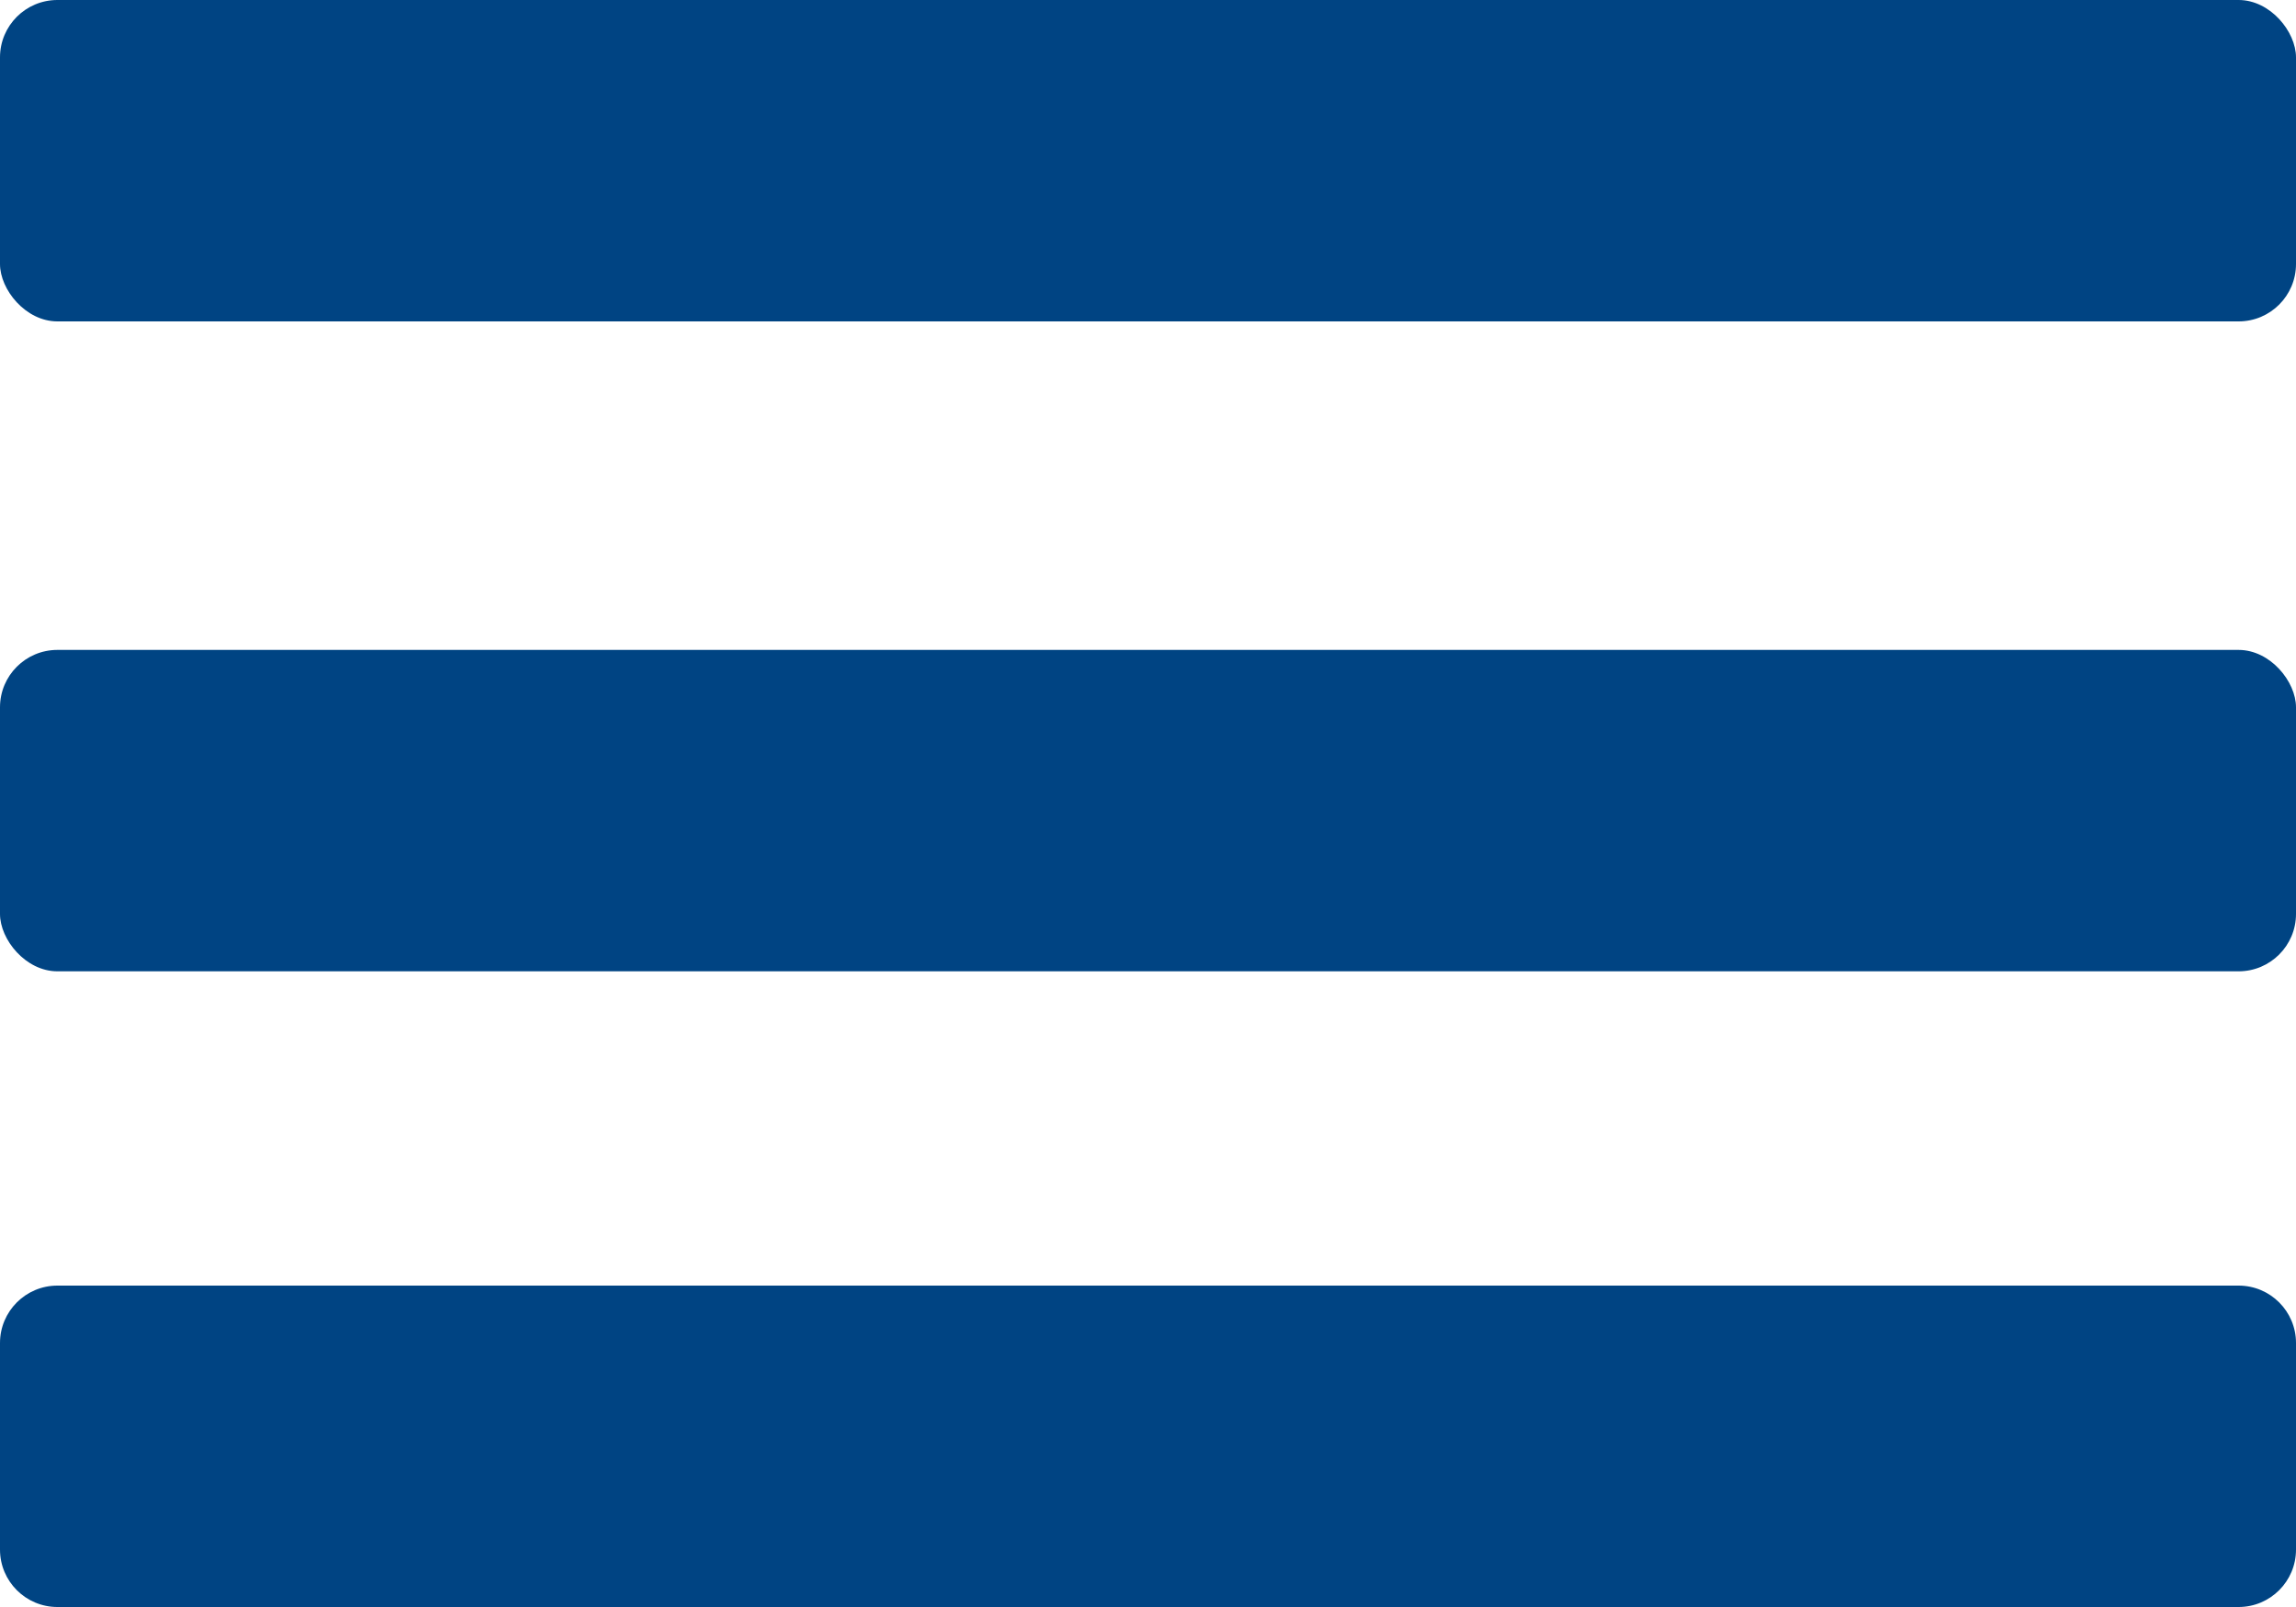
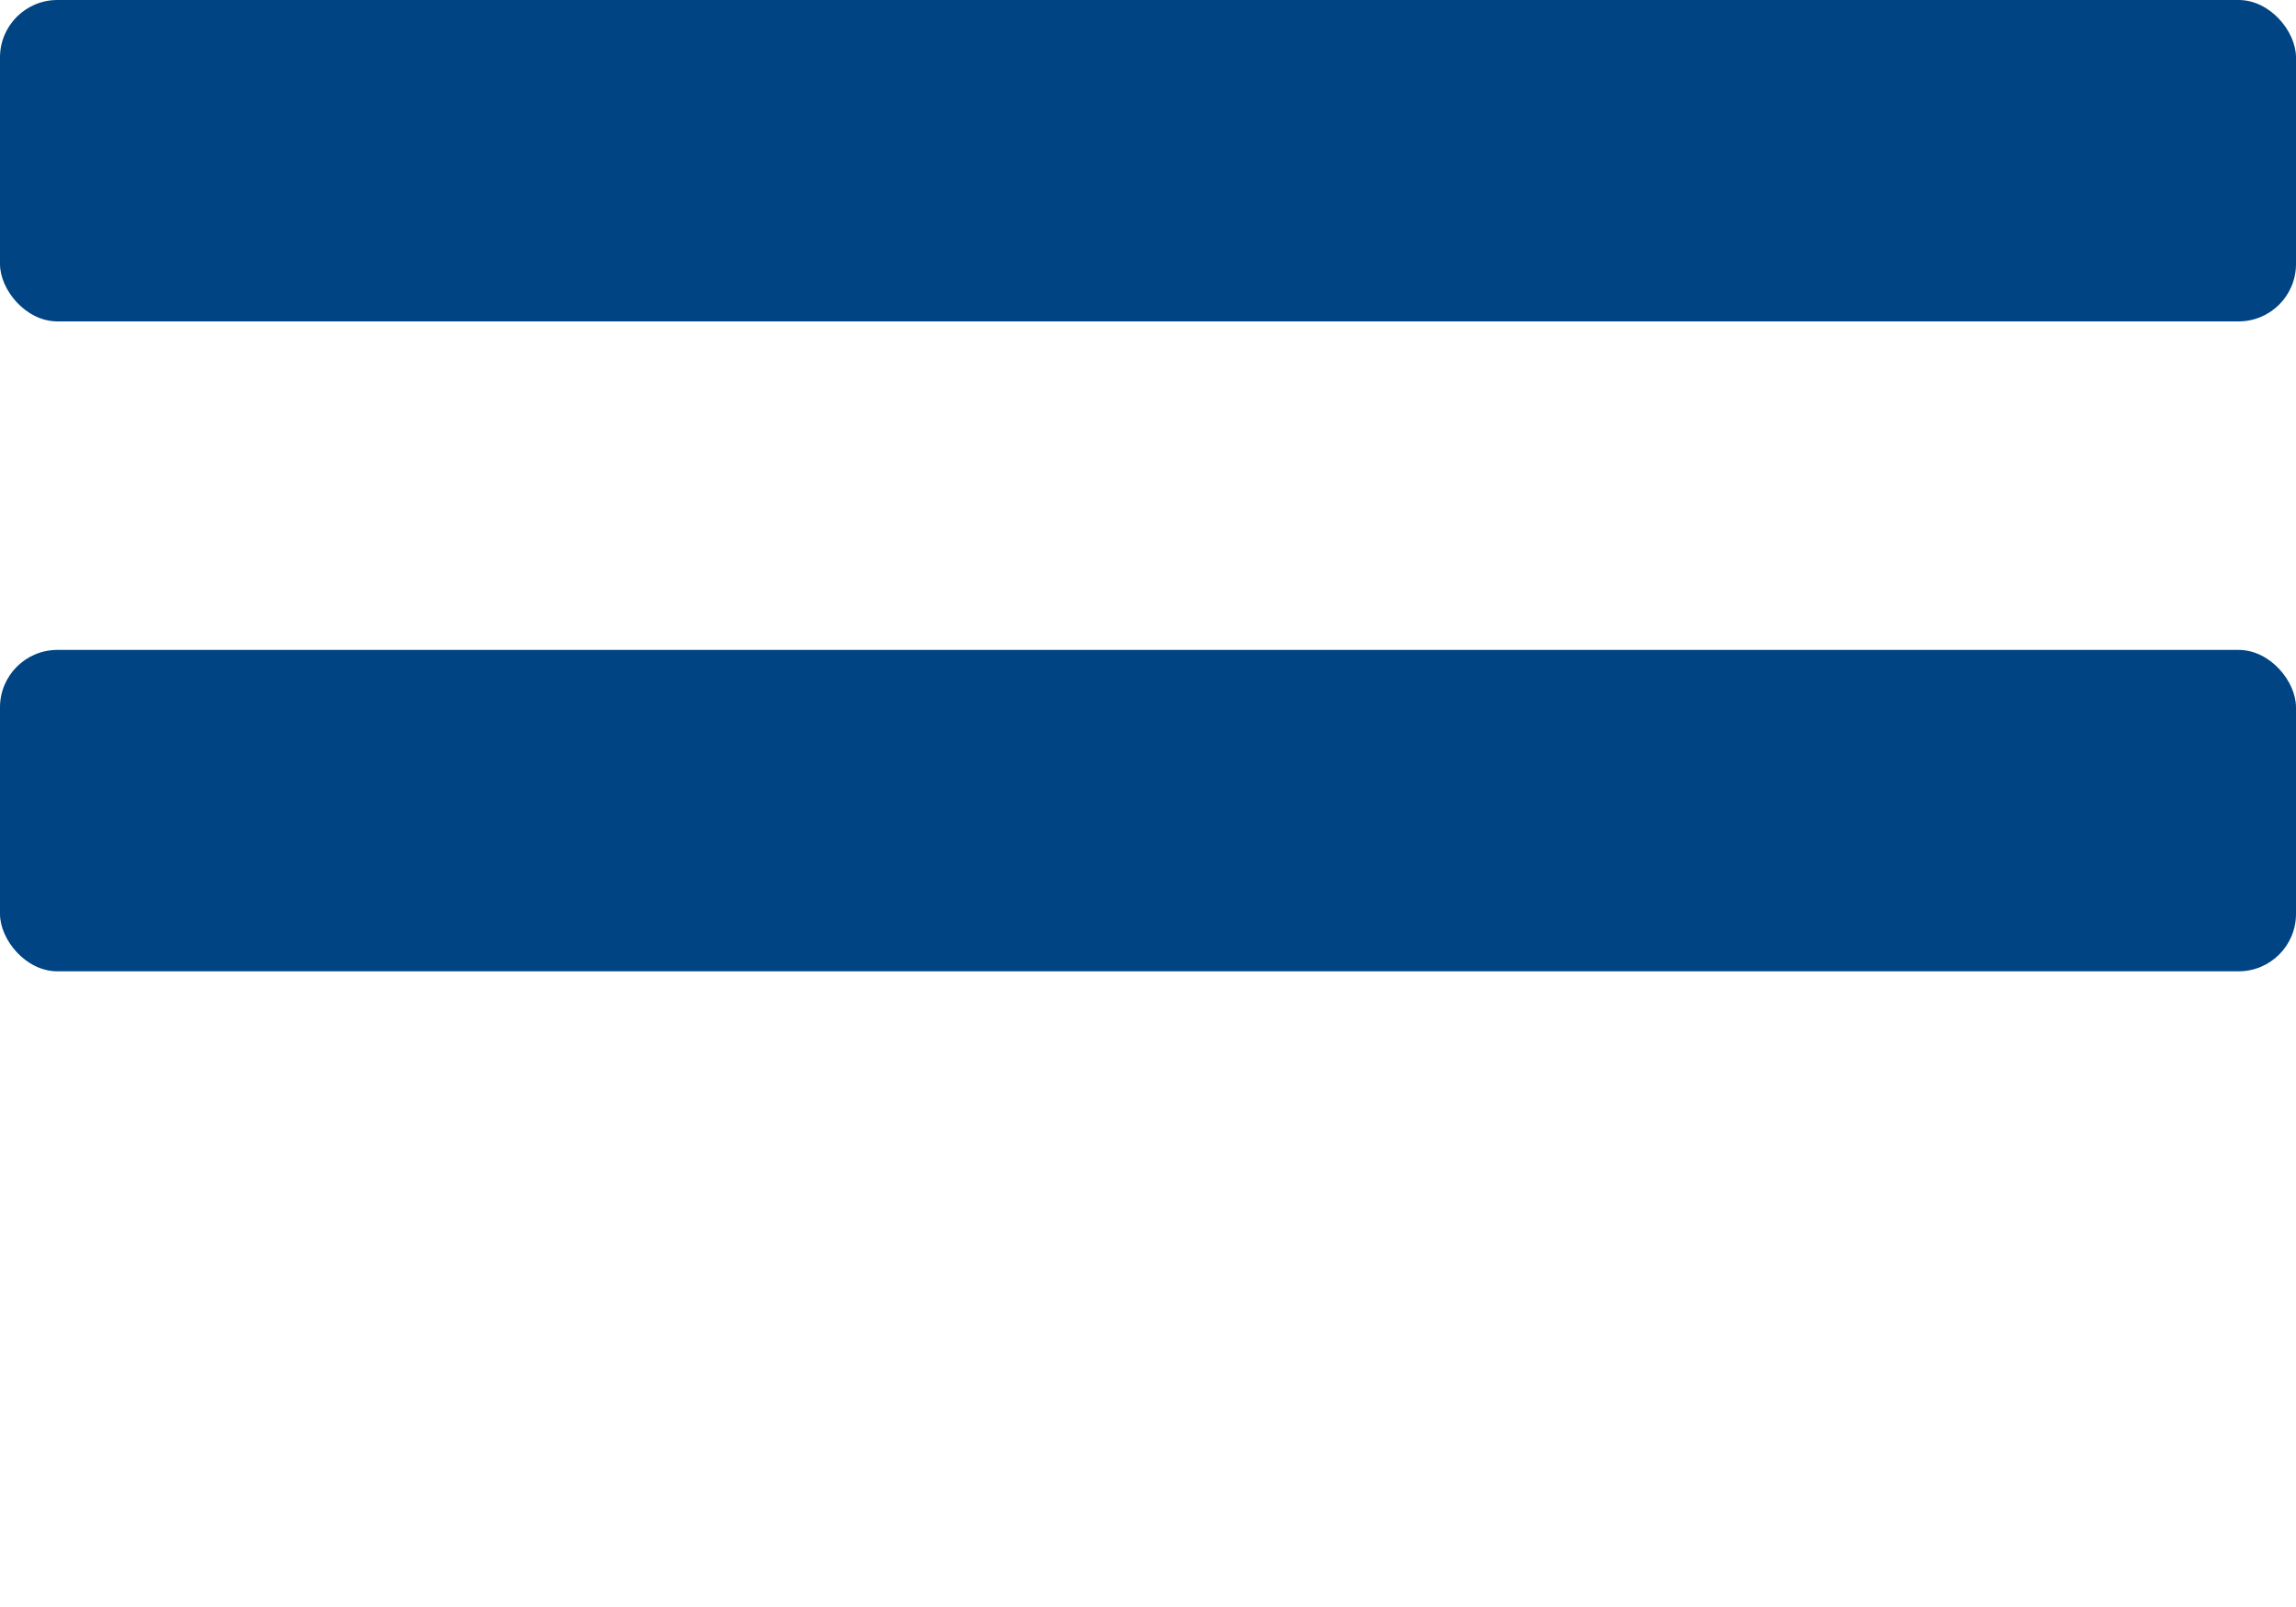
<svg xmlns="http://www.w3.org/2000/svg" width="20" height="14" viewBox="0 0 20 14" fill="none">
  <rect y="5.662" width="20" height="2.8" rx="0.5" fill="#004483" />
  <rect width="20" height="2.8" rx="0.5" fill="#004483" />
-   <path d="M0 11.7C0 11.424 0.224 11.2 0.5 11.2H19.5C19.776 11.2 20 11.424 20 11.7V13.5C20 13.776 19.776 14 19.5 14H0.5C0.224 14 0 13.776 0 13.5V11.7Z" fill="#004483" />
</svg>